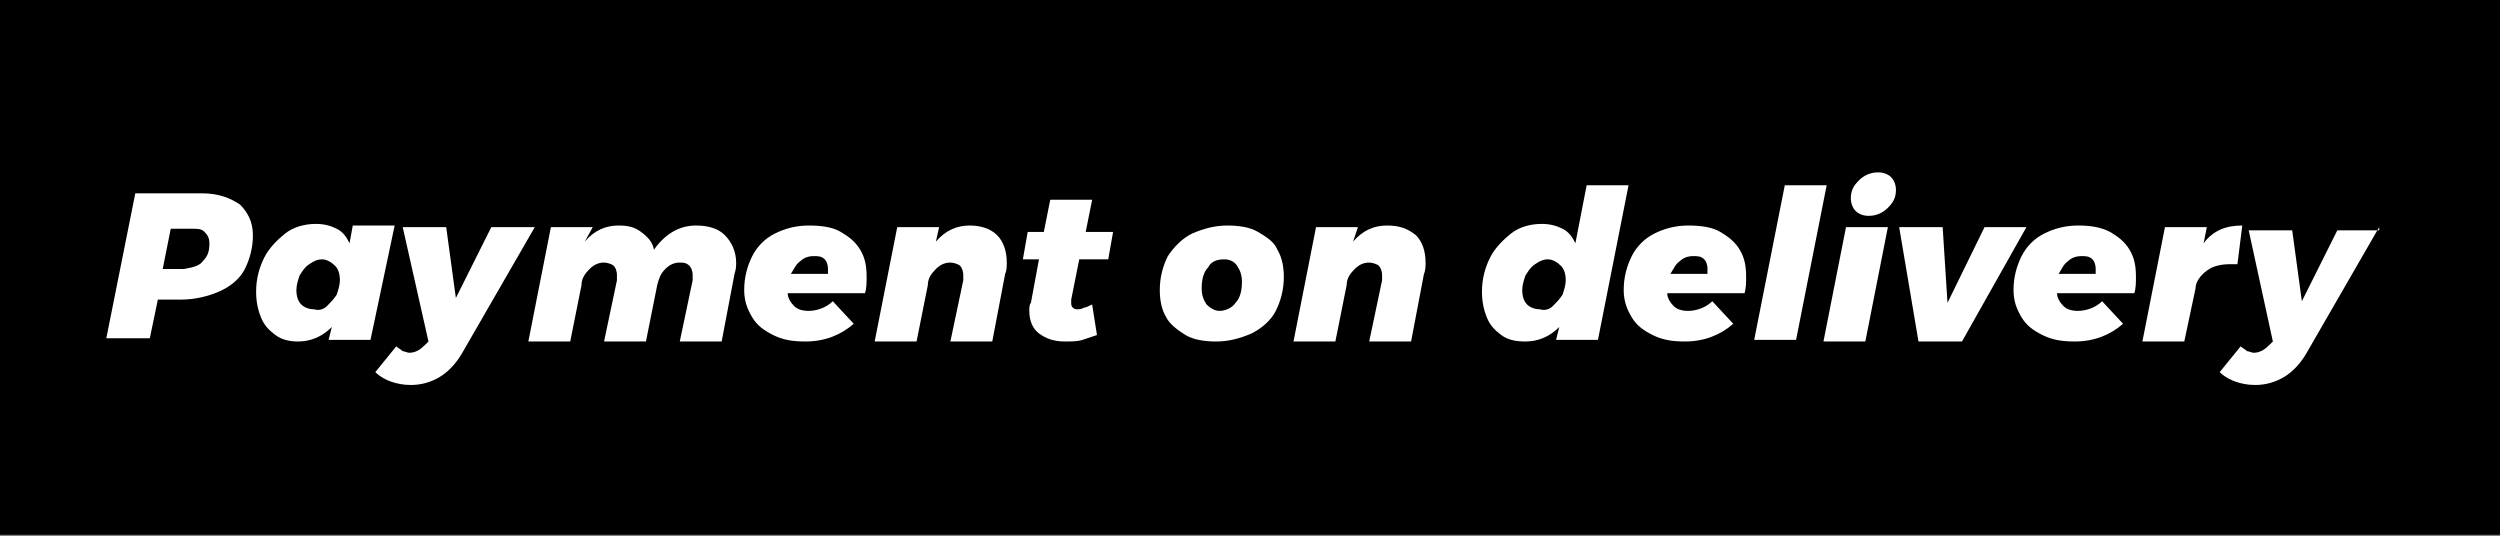
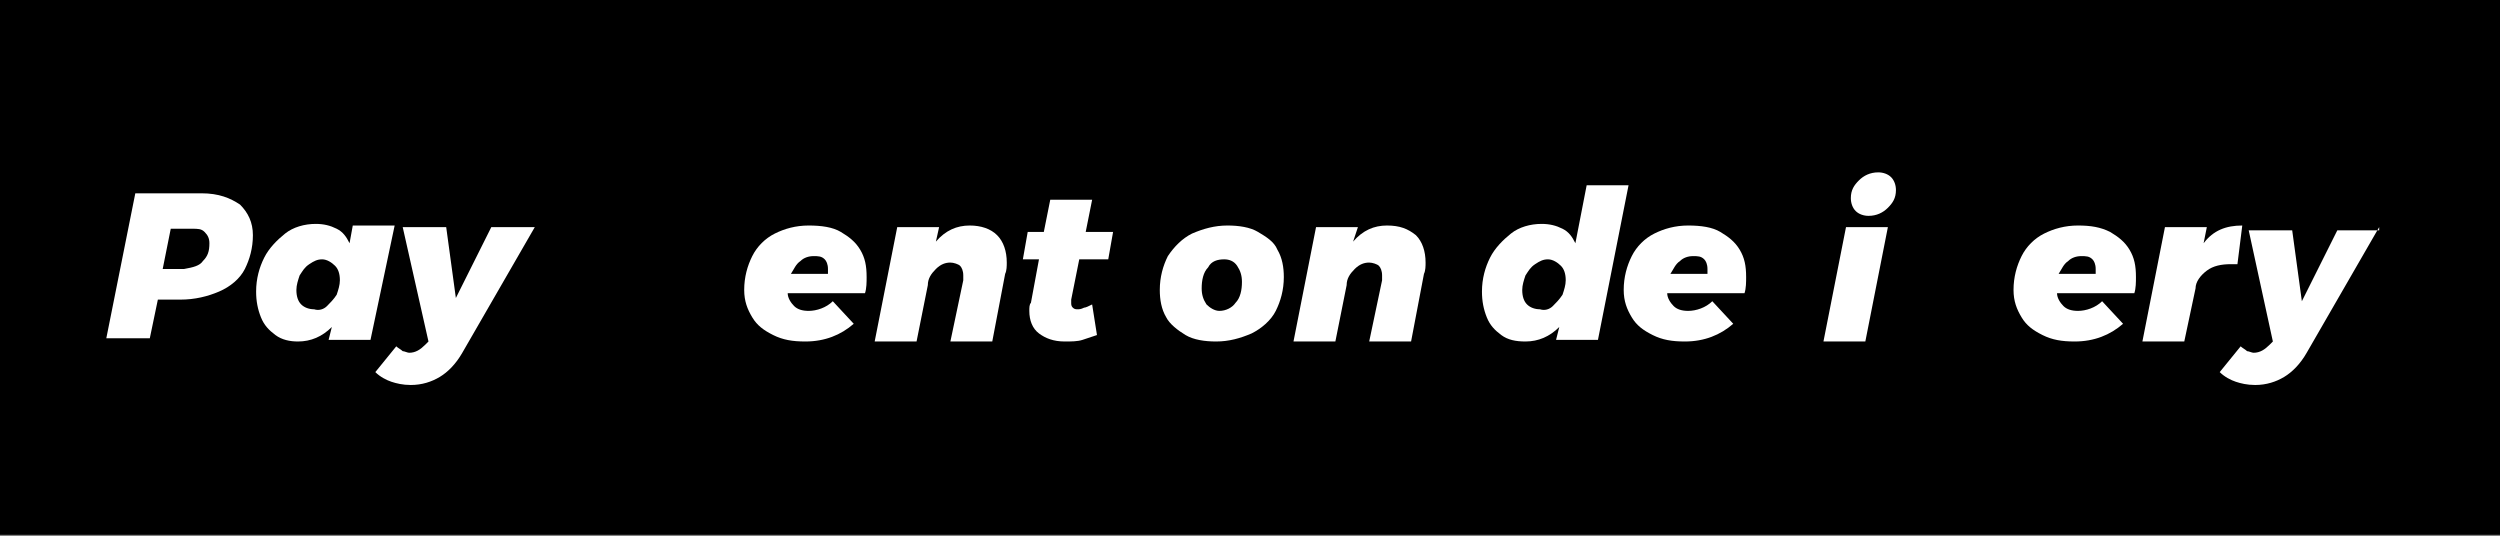
<svg xmlns="http://www.w3.org/2000/svg" version="1.1" id="Layer_1" x="0px" y="0px" width="155.2px" height="33.3px" viewBox="0 0 155.2 33.3" style="enable-background:new 0 0 155.2 33.3;" xml:space="preserve">
  <rect x="0" y="0" width="155.2" height="33.3" fill="#808080" stroke="none" />
  <style type="text/css">
	.st0{fill:#FFFFFF;}
</style>
  <title>nachnahme</title>
  <rect y="0" width="155.2" height="33.2" />
  <g>
    <path class="st0" d="M14.9,12.7c0.5,0.5,0.8,1.1,0.8,1.9c0,0.8-0.2,1.5-0.5,2.1s-0.9,1.1-1.6,1.4c-0.7,0.3-1.5,0.5-2.4,0.5H9.8   l-0.5,2.4H6.6L8.4,12h4.1C13.6,12,14.3,12.3,14.9,12.7z M12.6,16.2c0.3-0.3,0.4-0.6,0.4-1.1c0-0.3-0.1-0.5-0.3-0.7   c-0.2-0.2-0.4-0.2-0.8-0.2h-1.3l-0.5,2.5h1.3C12,16.6,12.4,16.5,12.6,16.2z" />
    <path class="st0" d="M17.1,20.8c-0.4-0.3-0.7-0.6-0.9-1.1c-0.2-0.5-0.3-1-0.3-1.6c0-0.8,0.2-1.5,0.5-2.1c0.3-0.6,0.8-1.1,1.3-1.5   s1.2-0.6,1.9-0.6c0.5,0,0.9,0.1,1.3,0.3c0.4,0.2,0.6,0.5,0.8,0.9l0.2-1.1h2.6L23,21.1h-2.6l0.2-0.8c-0.6,0.6-1.3,0.9-2.1,0.9   C18,21.2,17.5,21.1,17.1,20.8z M20.3,19c0.2-0.2,0.4-0.4,0.6-0.7c0.1-0.3,0.2-0.6,0.2-0.9c0-0.4-0.1-0.7-0.3-0.9s-0.5-0.4-0.8-0.4   c-0.3,0-0.5,0.1-0.8,0.3s-0.4,0.4-0.6,0.7c-0.1,0.3-0.2,0.6-0.2,0.9c0,0.4,0.1,0.7,0.3,0.9c0.2,0.2,0.5,0.3,0.8,0.3   C19.8,19.3,20.1,19.2,20.3,19z" />
    <path class="st0" d="M33.2,14.1l-4.5,7.8c-0.4,0.7-0.9,1.2-1.4,1.5s-1.1,0.5-1.8,0.5c-0.5,0-0.9-0.1-1.2-0.2s-0.7-0.3-1-0.6   l1.3-1.6c0.1,0.1,0.3,0.2,0.4,0.3c0.1,0,0.3,0.1,0.4,0.1c0.4,0,0.7-0.2,1-0.5l0.2-0.2L25,14.1h2.7l0.6,4.4l2.2-4.4H33.2z" />
-     <path class="st0" d="M45,14.6c0.4,0.4,0.7,1,0.7,1.7c0,0.2,0,0.4-0.1,0.7l-0.8,4.2h-2.6l0.8-3.8c0-0.1,0-0.2,0-0.3   c0-0.3-0.1-0.5-0.2-0.6c-0.2-0.2-0.4-0.2-0.6-0.2c-0.3,0-0.6,0.1-0.9,0.4c-0.3,0.3-0.4,0.6-0.5,1l-0.7,3.5h-2.6l0.8-3.8   c0-0.1,0-0.2,0-0.3c0-0.3-0.1-0.5-0.2-0.6s-0.4-0.2-0.6-0.2c-0.3,0-0.6,0.1-0.9,0.4c-0.3,0.3-0.5,0.6-0.5,1l-0.7,3.5h-2.6l1.4-7.1   h2.6L36.3,15c0.6-0.7,1.3-1,2.1-1c0.6,0,1,0.1,1.4,0.4c0.4,0.3,0.7,0.6,0.8,1.1c0.7-1,1.6-1.5,2.6-1.5C44,14,44.6,14.2,45,14.6z" />
    <path class="st0" d="M52.2,14.4c0.5,0.3,0.9,0.6,1.2,1.1c0.3,0.5,0.4,1,0.4,1.7c0,0.3,0,0.7-0.1,1h-4.8c0,0.3,0.2,0.6,0.4,0.8   c0.2,0.2,0.5,0.3,0.9,0.3c0.5,0,1.1-0.2,1.5-0.6l1.3,1.4c-0.8,0.7-1.8,1.1-3,1.1c-0.8,0-1.4-0.1-2-0.4s-1-0.6-1.3-1.1   c-0.3-0.5-0.5-1-0.5-1.7c0-0.8,0.2-1.5,0.5-2.1c0.3-0.6,0.8-1.1,1.4-1.4c0.6-0.3,1.3-0.5,2.1-0.5C51,14,51.7,14.1,52.2,14.4z    M51.4,16.7c0-0.3-0.1-0.5-0.2-0.6c-0.2-0.2-0.4-0.2-0.7-0.2c-0.3,0-0.6,0.1-0.8,0.3c-0.3,0.2-0.4,0.5-0.6,0.8h2.3   C51.4,16.8,51.4,16.8,51.4,16.7z" />
    <path class="st0" d="M61.9,14.6c0.4,0.4,0.6,1,0.6,1.7c0,0.2,0,0.5-0.1,0.7l-0.8,4.2H59l0.8-3.8c0-0.1,0-0.2,0-0.3   c0-0.3-0.1-0.5-0.2-0.6s-0.4-0.2-0.6-0.2c-0.3,0-0.6,0.1-0.9,0.4c-0.3,0.3-0.5,0.6-0.5,1l-0.7,3.5h-2.6l1.4-7.1h2.6L58.1,15   c0.6-0.7,1.3-1,2.1-1C60.9,14,61.5,14.2,61.9,14.6z" />
    <path class="st0" d="M66.5,18.6c0,0.1,0,0.2,0,0.2c0,0.1,0,0.2,0.1,0.3c0.1,0.1,0.2,0.1,0.3,0.1c0.1,0,0.2,0,0.4-0.1   c0.1,0,0.3-0.1,0.5-0.2l0.3,1.9c-0.3,0.1-0.6,0.2-0.9,0.3s-0.7,0.1-1.1,0.1c-0.7,0-1.2-0.2-1.6-0.5c-0.4-0.3-0.6-0.8-0.6-1.4   c0-0.2,0-0.4,0.1-0.5l0.5-2.7h-1l0.3-1.7h1l0.4-2h2.6l-0.4,2h1.7l-0.3,1.7H67L66.5,18.6z" />
    <path class="st0" d="M78.1,14.4c0.5,0.3,1,0.6,1.2,1.1c0.3,0.5,0.4,1.1,0.4,1.7c0,0.8-0.2,1.5-0.5,2.1s-0.9,1.1-1.5,1.4   c-0.7,0.3-1.4,0.5-2.2,0.5c-0.7,0-1.4-0.1-1.9-0.4c-0.5-0.3-1-0.7-1.2-1.1c-0.3-0.5-0.4-1.1-0.4-1.7c0-0.8,0.2-1.5,0.5-2.1   c0.4-0.6,0.9-1.1,1.5-1.4c0.7-0.3,1.4-0.5,2.2-0.5C76.9,14,77.6,14.1,78.1,14.4z M75,16.6c-0.3,0.3-0.4,0.8-0.4,1.3   c0,0.4,0.1,0.7,0.3,1c0.2,0.2,0.5,0.4,0.8,0.4c0.4,0,0.8-0.2,1-0.5c0.3-0.3,0.4-0.8,0.4-1.3c0-0.4-0.1-0.7-0.3-1   c-0.2-0.3-0.5-0.4-0.8-0.4C75.6,16.1,75.2,16.2,75,16.6z" />
    <path class="st0" d="M87.9,14.6c0.4,0.4,0.6,1,0.6,1.7c0,0.2,0,0.5-0.1,0.7l-0.8,4.2H85l0.8-3.8c0-0.1,0-0.2,0-0.3   c0-0.3-0.1-0.5-0.2-0.6s-0.4-0.2-0.6-0.2c-0.3,0-0.6,0.1-0.9,0.4c-0.3,0.3-0.5,0.6-0.5,1l-0.7,3.5h-2.6l1.4-7.1h2.6L84,15   c0.6-0.7,1.3-1,2.1-1C86.9,14,87.4,14.2,87.9,14.6z" />
    <path class="st0" d="M93.2,20.8c-0.4-0.3-0.7-0.6-0.9-1.1c-0.2-0.5-0.3-1-0.3-1.6c0-0.8,0.2-1.5,0.5-2.1c0.3-0.6,0.8-1.1,1.3-1.5   s1.2-0.6,1.9-0.6c0.5,0,0.9,0.1,1.3,0.3c0.4,0.2,0.6,0.5,0.8,0.9l0.7-3.6h2.6l-1.9,9.6h-2.6l0.2-0.8c-0.6,0.6-1.3,0.9-2.1,0.9   C94.1,21.2,93.6,21.1,93.2,20.8z M96.4,19c0.2-0.2,0.4-0.4,0.6-0.7c0.1-0.3,0.2-0.6,0.2-0.9c0-0.4-0.1-0.7-0.3-0.9   s-0.5-0.4-0.8-0.4c-0.3,0-0.5,0.1-0.8,0.3s-0.4,0.4-0.6,0.7c-0.1,0.3-0.2,0.6-0.2,0.9c0,0.4,0.1,0.7,0.3,0.9   c0.2,0.2,0.5,0.3,0.8,0.3C95.9,19.3,96.2,19.2,96.4,19z" />
    <path class="st0" d="M106.8,14.4c0.5,0.3,0.9,0.6,1.2,1.1c0.3,0.5,0.4,1,0.4,1.7c0,0.3,0,0.7-0.1,1h-4.8c0,0.3,0.2,0.6,0.4,0.8   c0.2,0.2,0.5,0.3,0.9,0.3c0.5,0,1.1-0.2,1.5-0.6l1.3,1.4c-0.8,0.7-1.8,1.1-3,1.1c-0.8,0-1.4-0.1-2-0.4s-1-0.6-1.3-1.1   c-0.3-0.5-0.5-1-0.5-1.7c0-0.8,0.2-1.5,0.5-2.1c0.3-0.6,0.8-1.1,1.4-1.4c0.6-0.3,1.3-0.5,2.1-0.5C105.6,14,106.3,14.1,106.8,14.4z    M106,16.7c0-0.3-0.1-0.5-0.2-0.6c-0.2-0.2-0.4-0.2-0.7-0.2c-0.3,0-0.6,0.1-0.8,0.3c-0.3,0.2-0.4,0.5-0.6,0.8h2.3   C106,16.8,106,16.8,106,16.7z" />
-     <path class="st0" d="M113.4,11.5l-1.9,9.6h-2.6l1.9-9.6H113.4z" />
    <path class="st0" d="M117.2,14.1l-1.4,7.1h-2.6l1.4-7.1H117.2z M117.4,11c0.2,0.2,0.3,0.5,0.3,0.8c0,0.5-0.2,0.8-0.5,1.1   c-0.3,0.3-0.7,0.5-1.2,0.5c-0.3,0-0.6-0.1-0.8-0.3c-0.2-0.2-0.3-0.5-0.3-0.8c0-0.5,0.2-0.8,0.5-1.1c0.3-0.3,0.7-0.5,1.2-0.5   C116.9,10.7,117.2,10.8,117.4,11z" />
-     <path class="st0" d="M125.8,14.1l-4,7.1h-2.7l-1.2-7.1h2.7l0.3,4.7l2.3-4.7H125.8z" />
    <path class="st0" d="M131,14.4c0.5,0.3,0.9,0.6,1.2,1.1c0.3,0.5,0.4,1,0.4,1.7c0,0.3,0,0.7-0.1,1h-4.8c0,0.3,0.2,0.6,0.4,0.8   c0.2,0.2,0.5,0.3,0.9,0.3c0.5,0,1.1-0.2,1.5-0.6l1.3,1.4c-0.8,0.7-1.8,1.1-3,1.1c-0.8,0-1.4-0.1-2-0.4s-1-0.6-1.3-1.1   c-0.3-0.5-0.5-1-0.5-1.7c0-0.8,0.2-1.5,0.5-2.1c0.3-0.6,0.8-1.1,1.4-1.4c0.6-0.3,1.3-0.5,2.1-0.5C129.8,14,130.4,14.1,131,14.4z    M130.1,16.7c0-0.3-0.1-0.5-0.2-0.6c-0.2-0.2-0.4-0.2-0.7-0.2c-0.3,0-0.6,0.1-0.8,0.3c-0.3,0.2-0.4,0.5-0.6,0.8h2.3   C130.1,16.8,130.1,16.8,130.1,16.7z" />
    <path class="st0" d="M139.2,14l-0.3,2.4c-0.2,0-0.3,0-0.4,0c-0.6,0-1.1,0.1-1.5,0.4c-0.4,0.3-0.7,0.7-0.7,1.1l-0.7,3.3H133l1.4-7.1   h2.6l-0.2,1C137.4,14.3,138.2,14,139.2,14z" />
    <path class="st0" d="M147.7,14.1l-4.5,7.8c-0.4,0.7-0.9,1.2-1.4,1.5s-1.1,0.5-1.8,0.5c-0.5,0-0.9-0.1-1.2-0.2s-0.7-0.3-1-0.6   l1.3-1.6c0.1,0.1,0.3,0.2,0.4,0.3c0.1,0,0.3,0.1,0.4,0.1c0.4,0,0.7-0.2,1-0.5l0.2-0.2l-1.5-6.9h2.7l0.6,4.4l2.2-4.4H147.7z" />
  </g>
</svg>